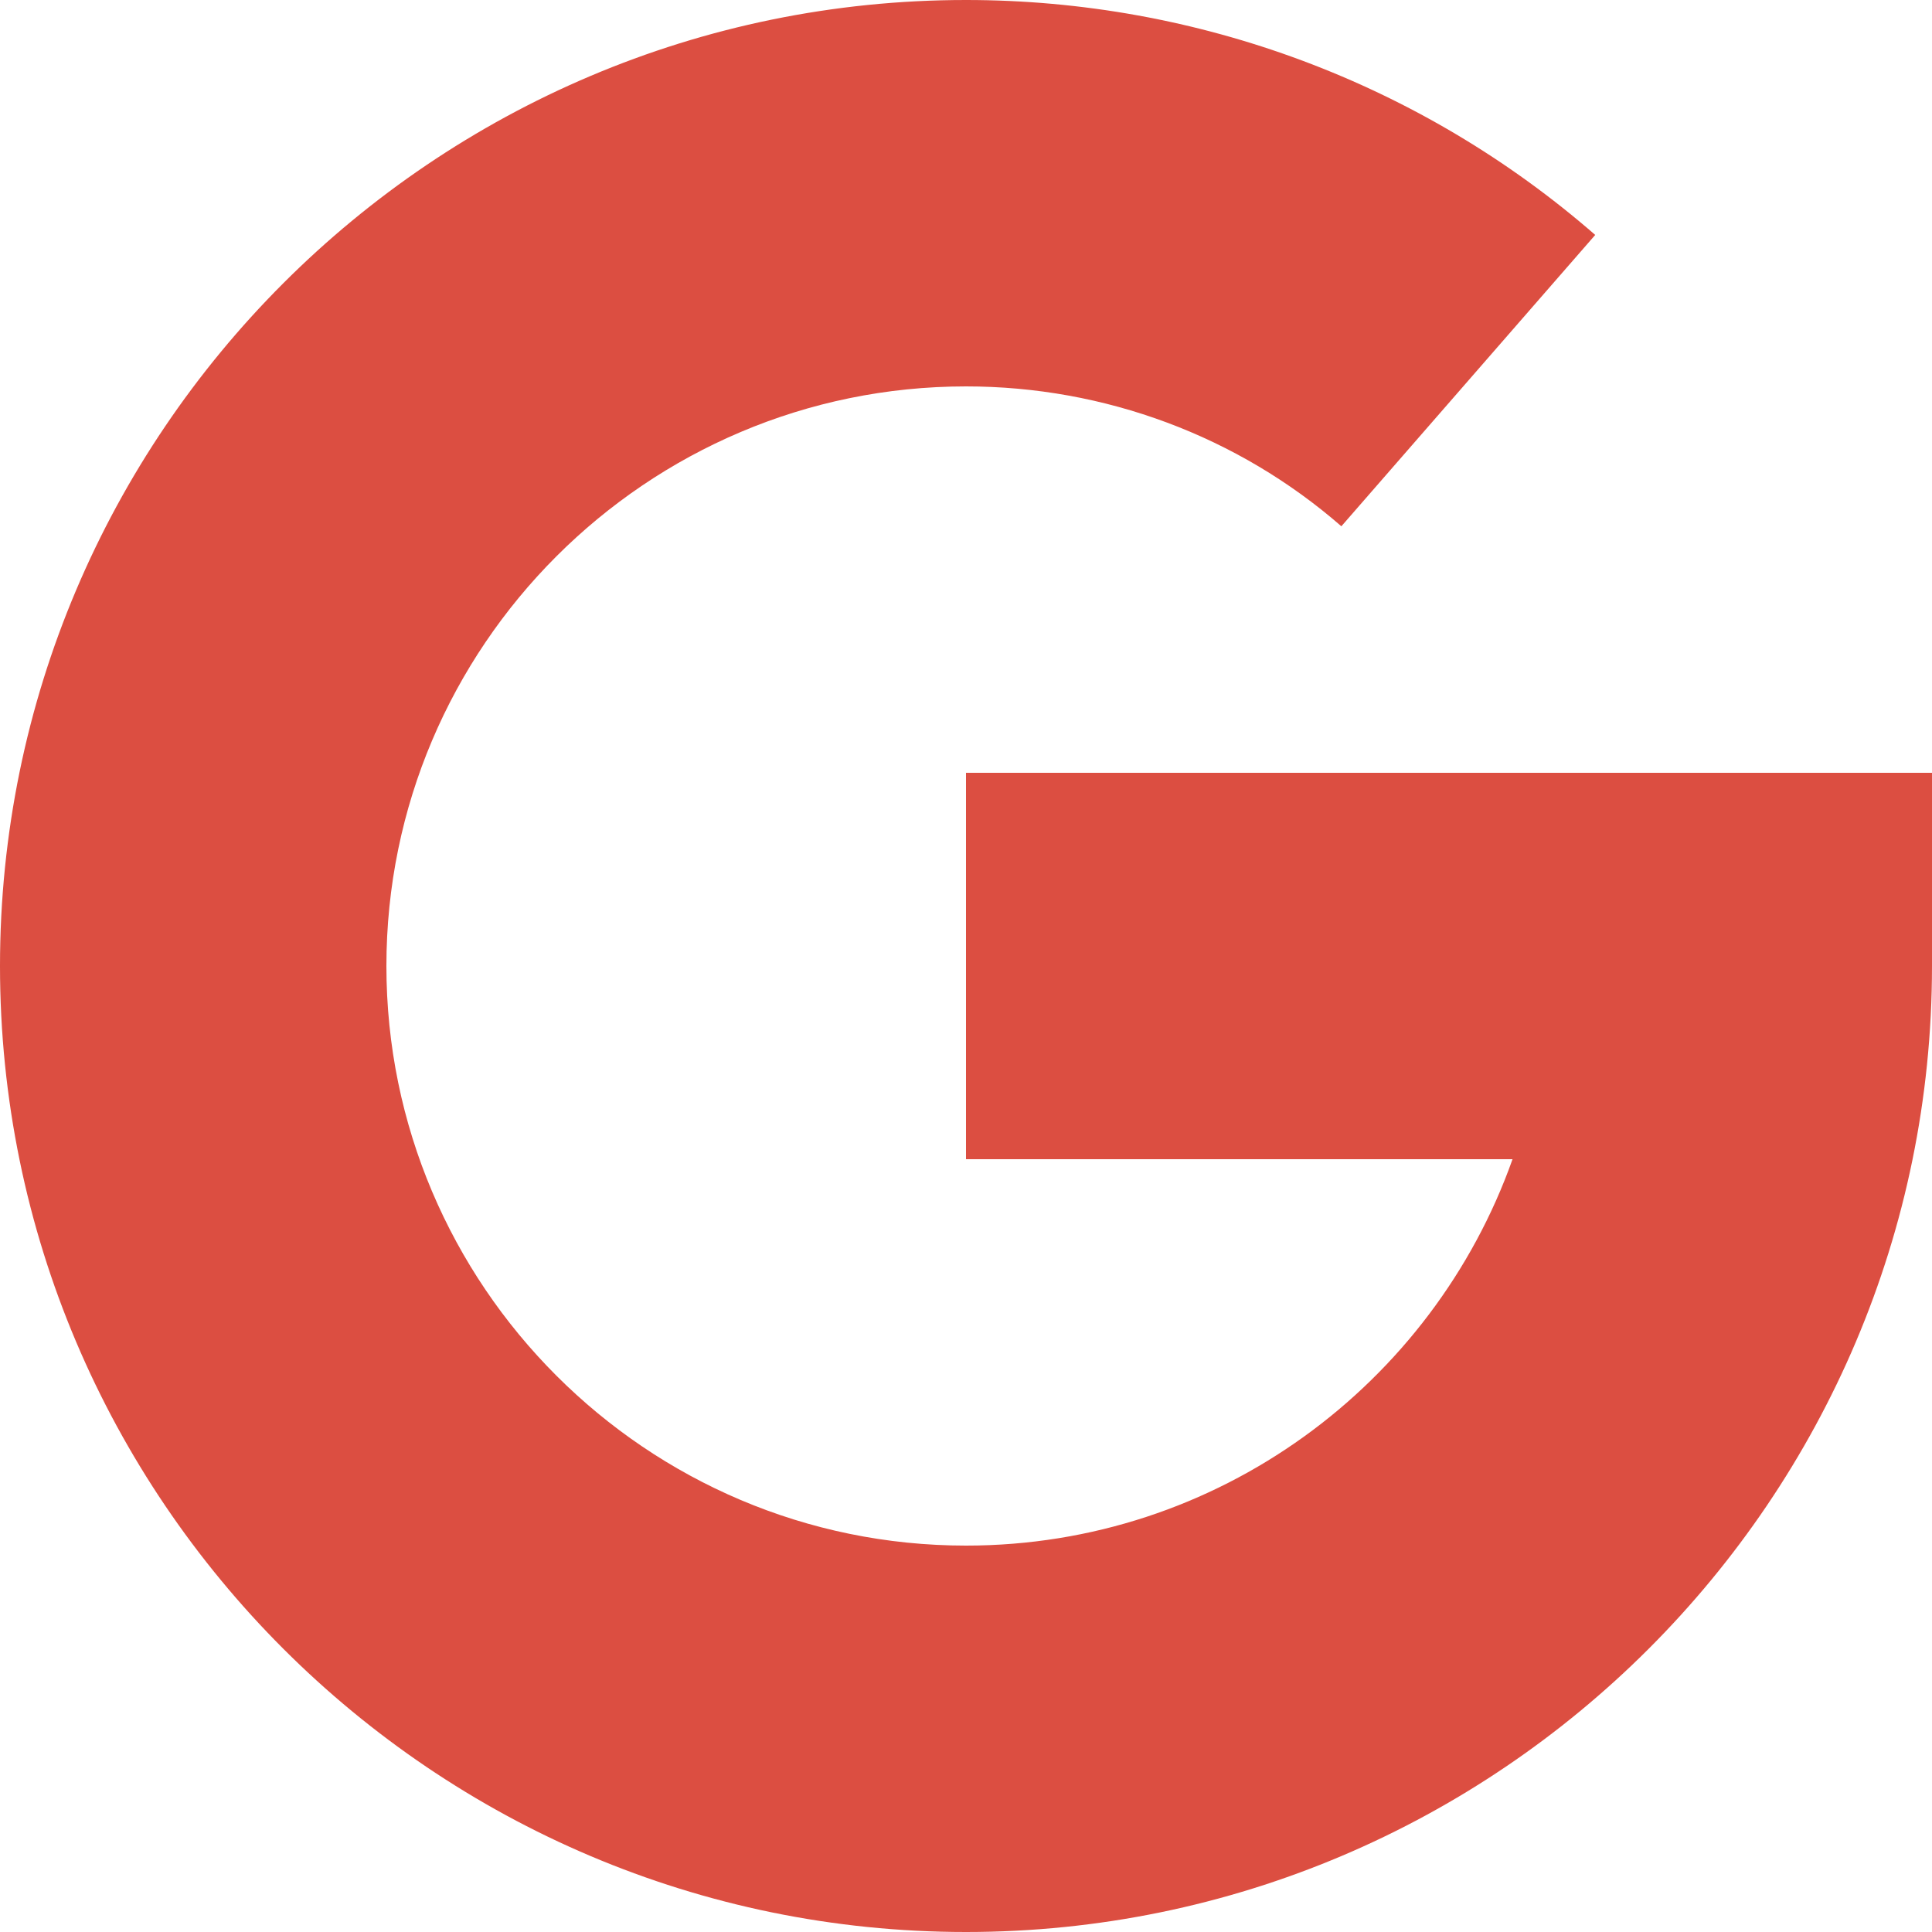
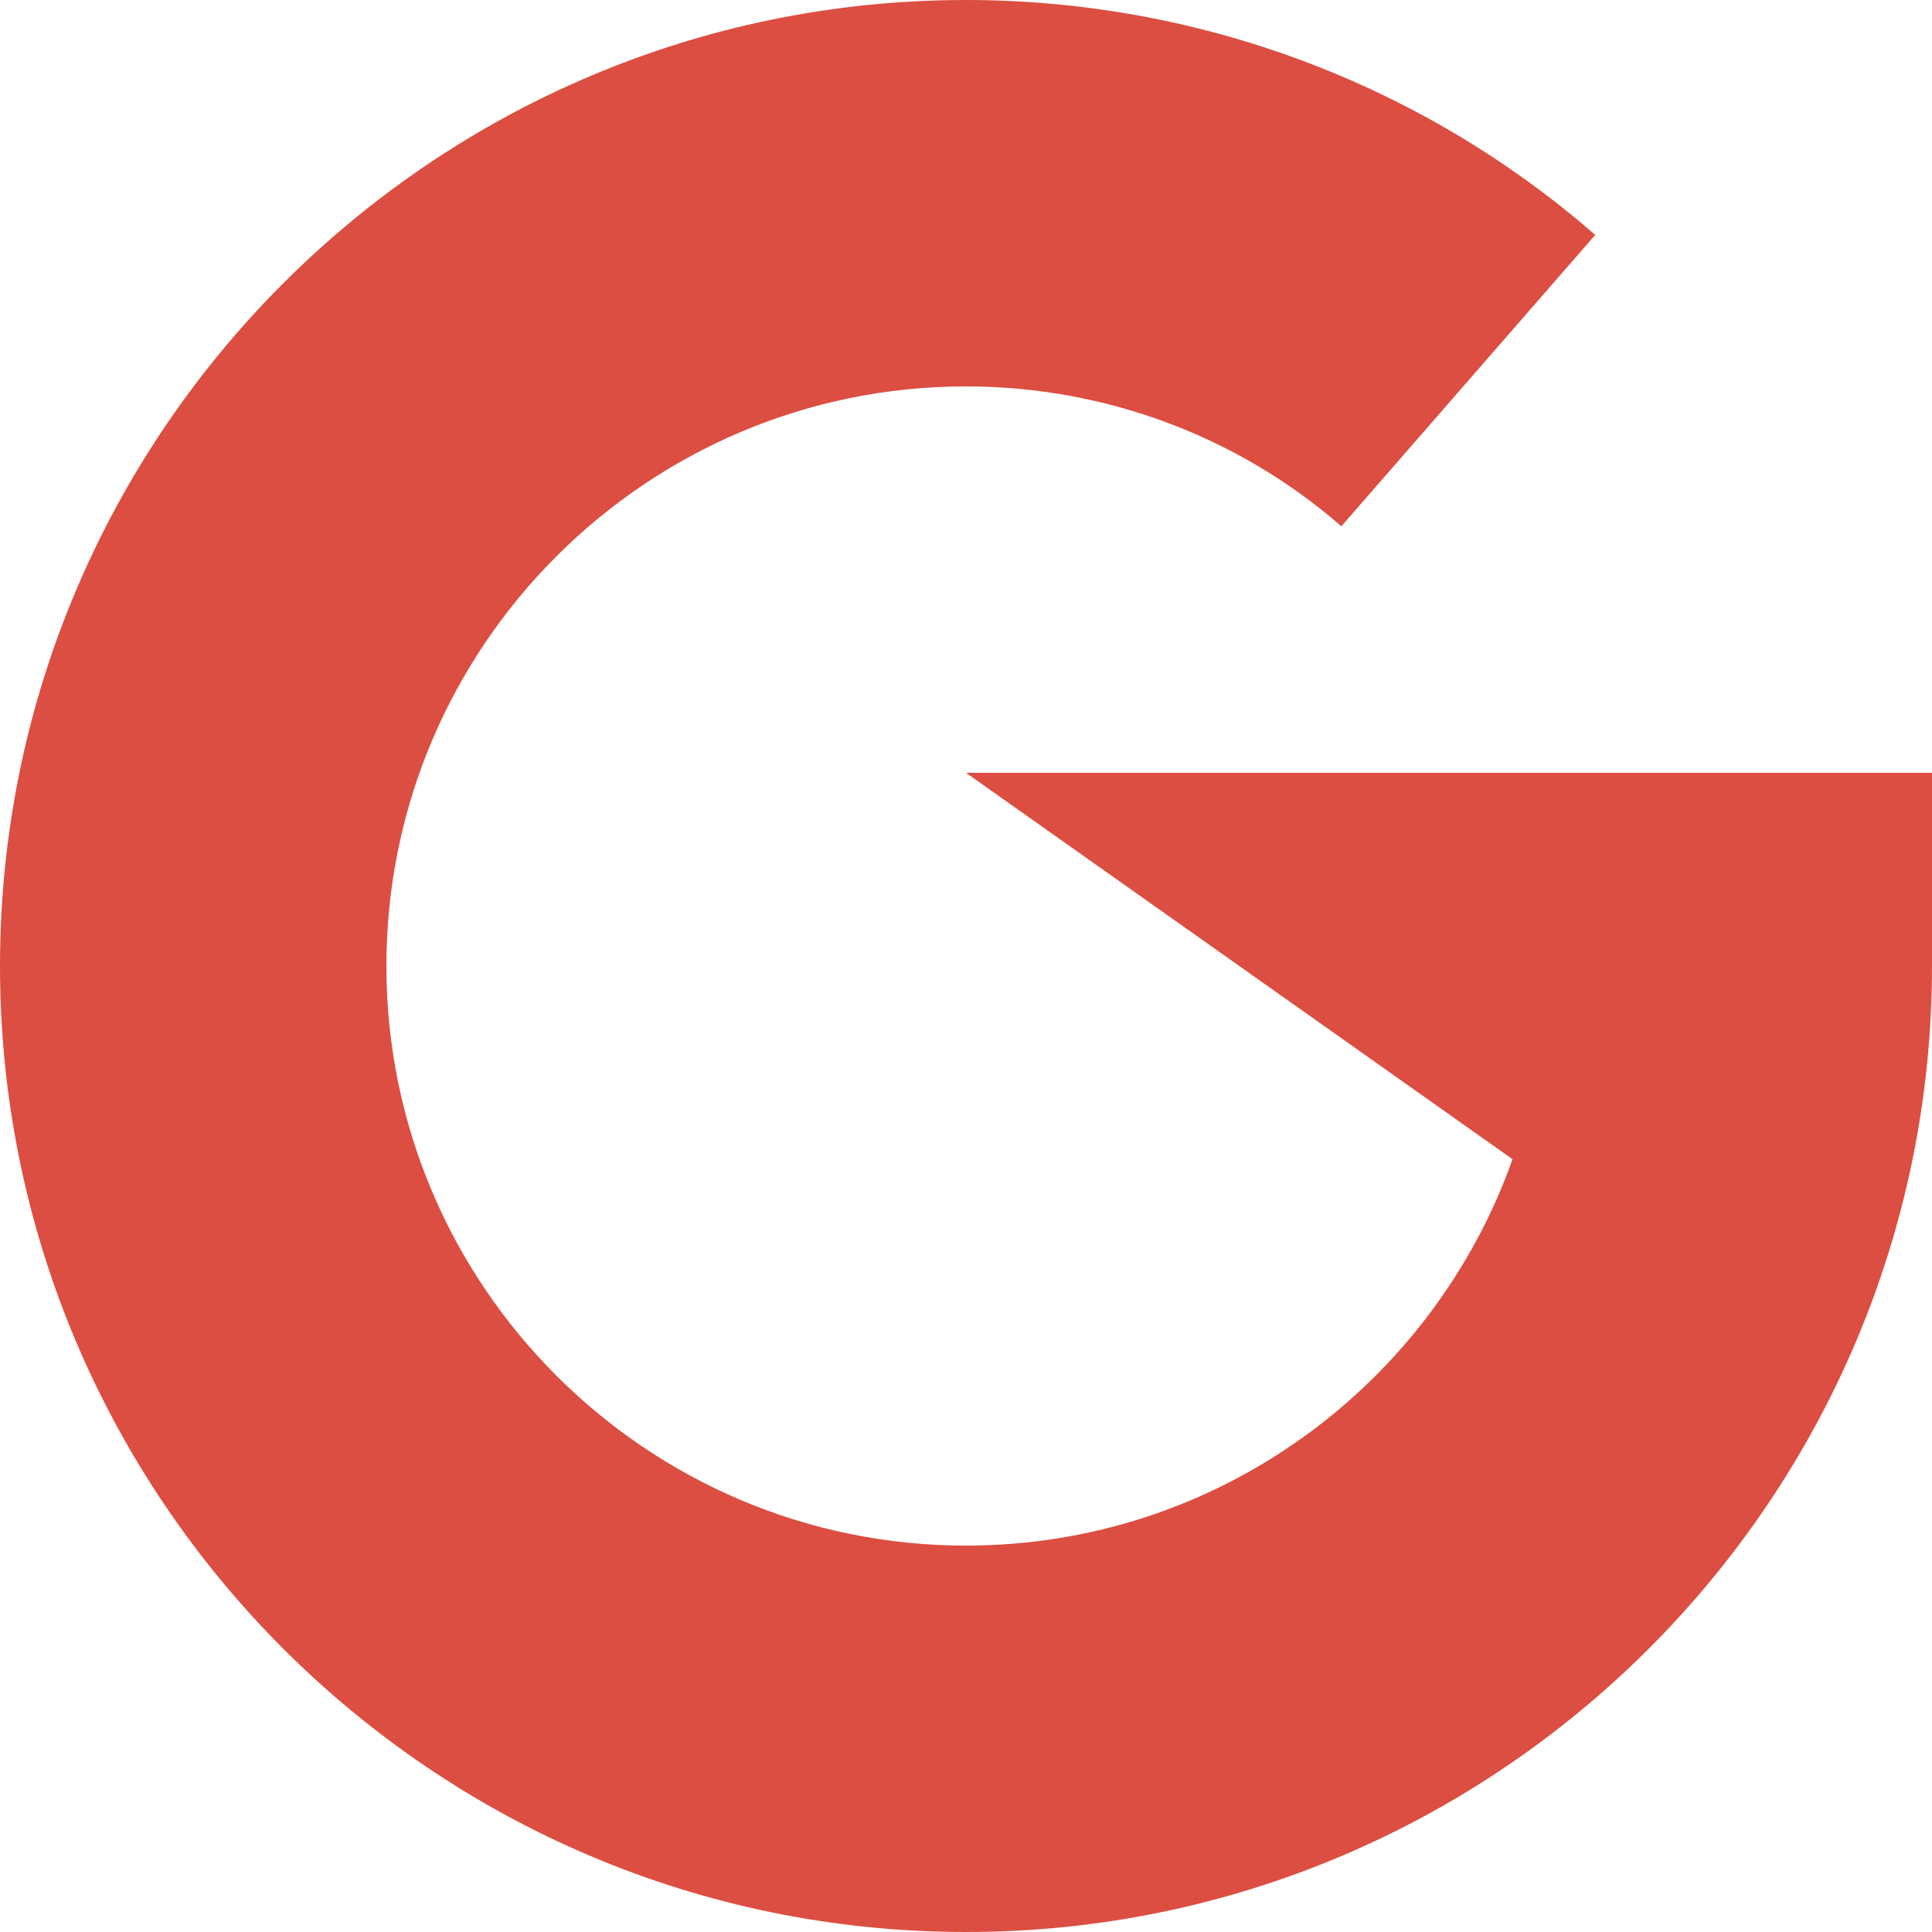
<svg xmlns="http://www.w3.org/2000/svg" width="35px" height="35px" viewBox="0 0 35 35" version="1.1">
  <title>google-orignal</title>
  <desc>Created with Sketch.</desc>
  <g id="google-orignal" stroke="none" stroke-width="1" fill="none" fill-rule="evenodd">
-     <path d="M17.5,14 L17.5,21 L27.401,21 C25.956,25.074 22.064,28 17.5,28 C11.711,28 7,23.289 7,17.5 C7,11.711 11.711,7 17.5,7 C20.009,7 22.424,7.899 24.3,9.534 L28.899,4.256 C25.75,1.512 21.703,0 17.5,0 C7.851,0 0,7.851 0,17.5 C0,27.149 7.851,35 17.5,35 C27.149,35 35,27.149 35,17.5 L35,14 L17.5,14 Z" id="Path" fill="#DC4E41" fill-rule="nonzero" />
+     <path d="M17.5,14 L27.401,21 C25.956,25.074 22.064,28 17.5,28 C11.711,28 7,23.289 7,17.5 C7,11.711 11.711,7 17.5,7 C20.009,7 22.424,7.899 24.3,9.534 L28.899,4.256 C25.75,1.512 21.703,0 17.5,0 C7.851,0 0,7.851 0,17.5 C0,27.149 7.851,35 17.5,35 C27.149,35 35,27.149 35,17.5 L35,14 L17.5,14 Z" id="Path" fill="#DC4E41" fill-rule="nonzero" />
  </g>
</svg>